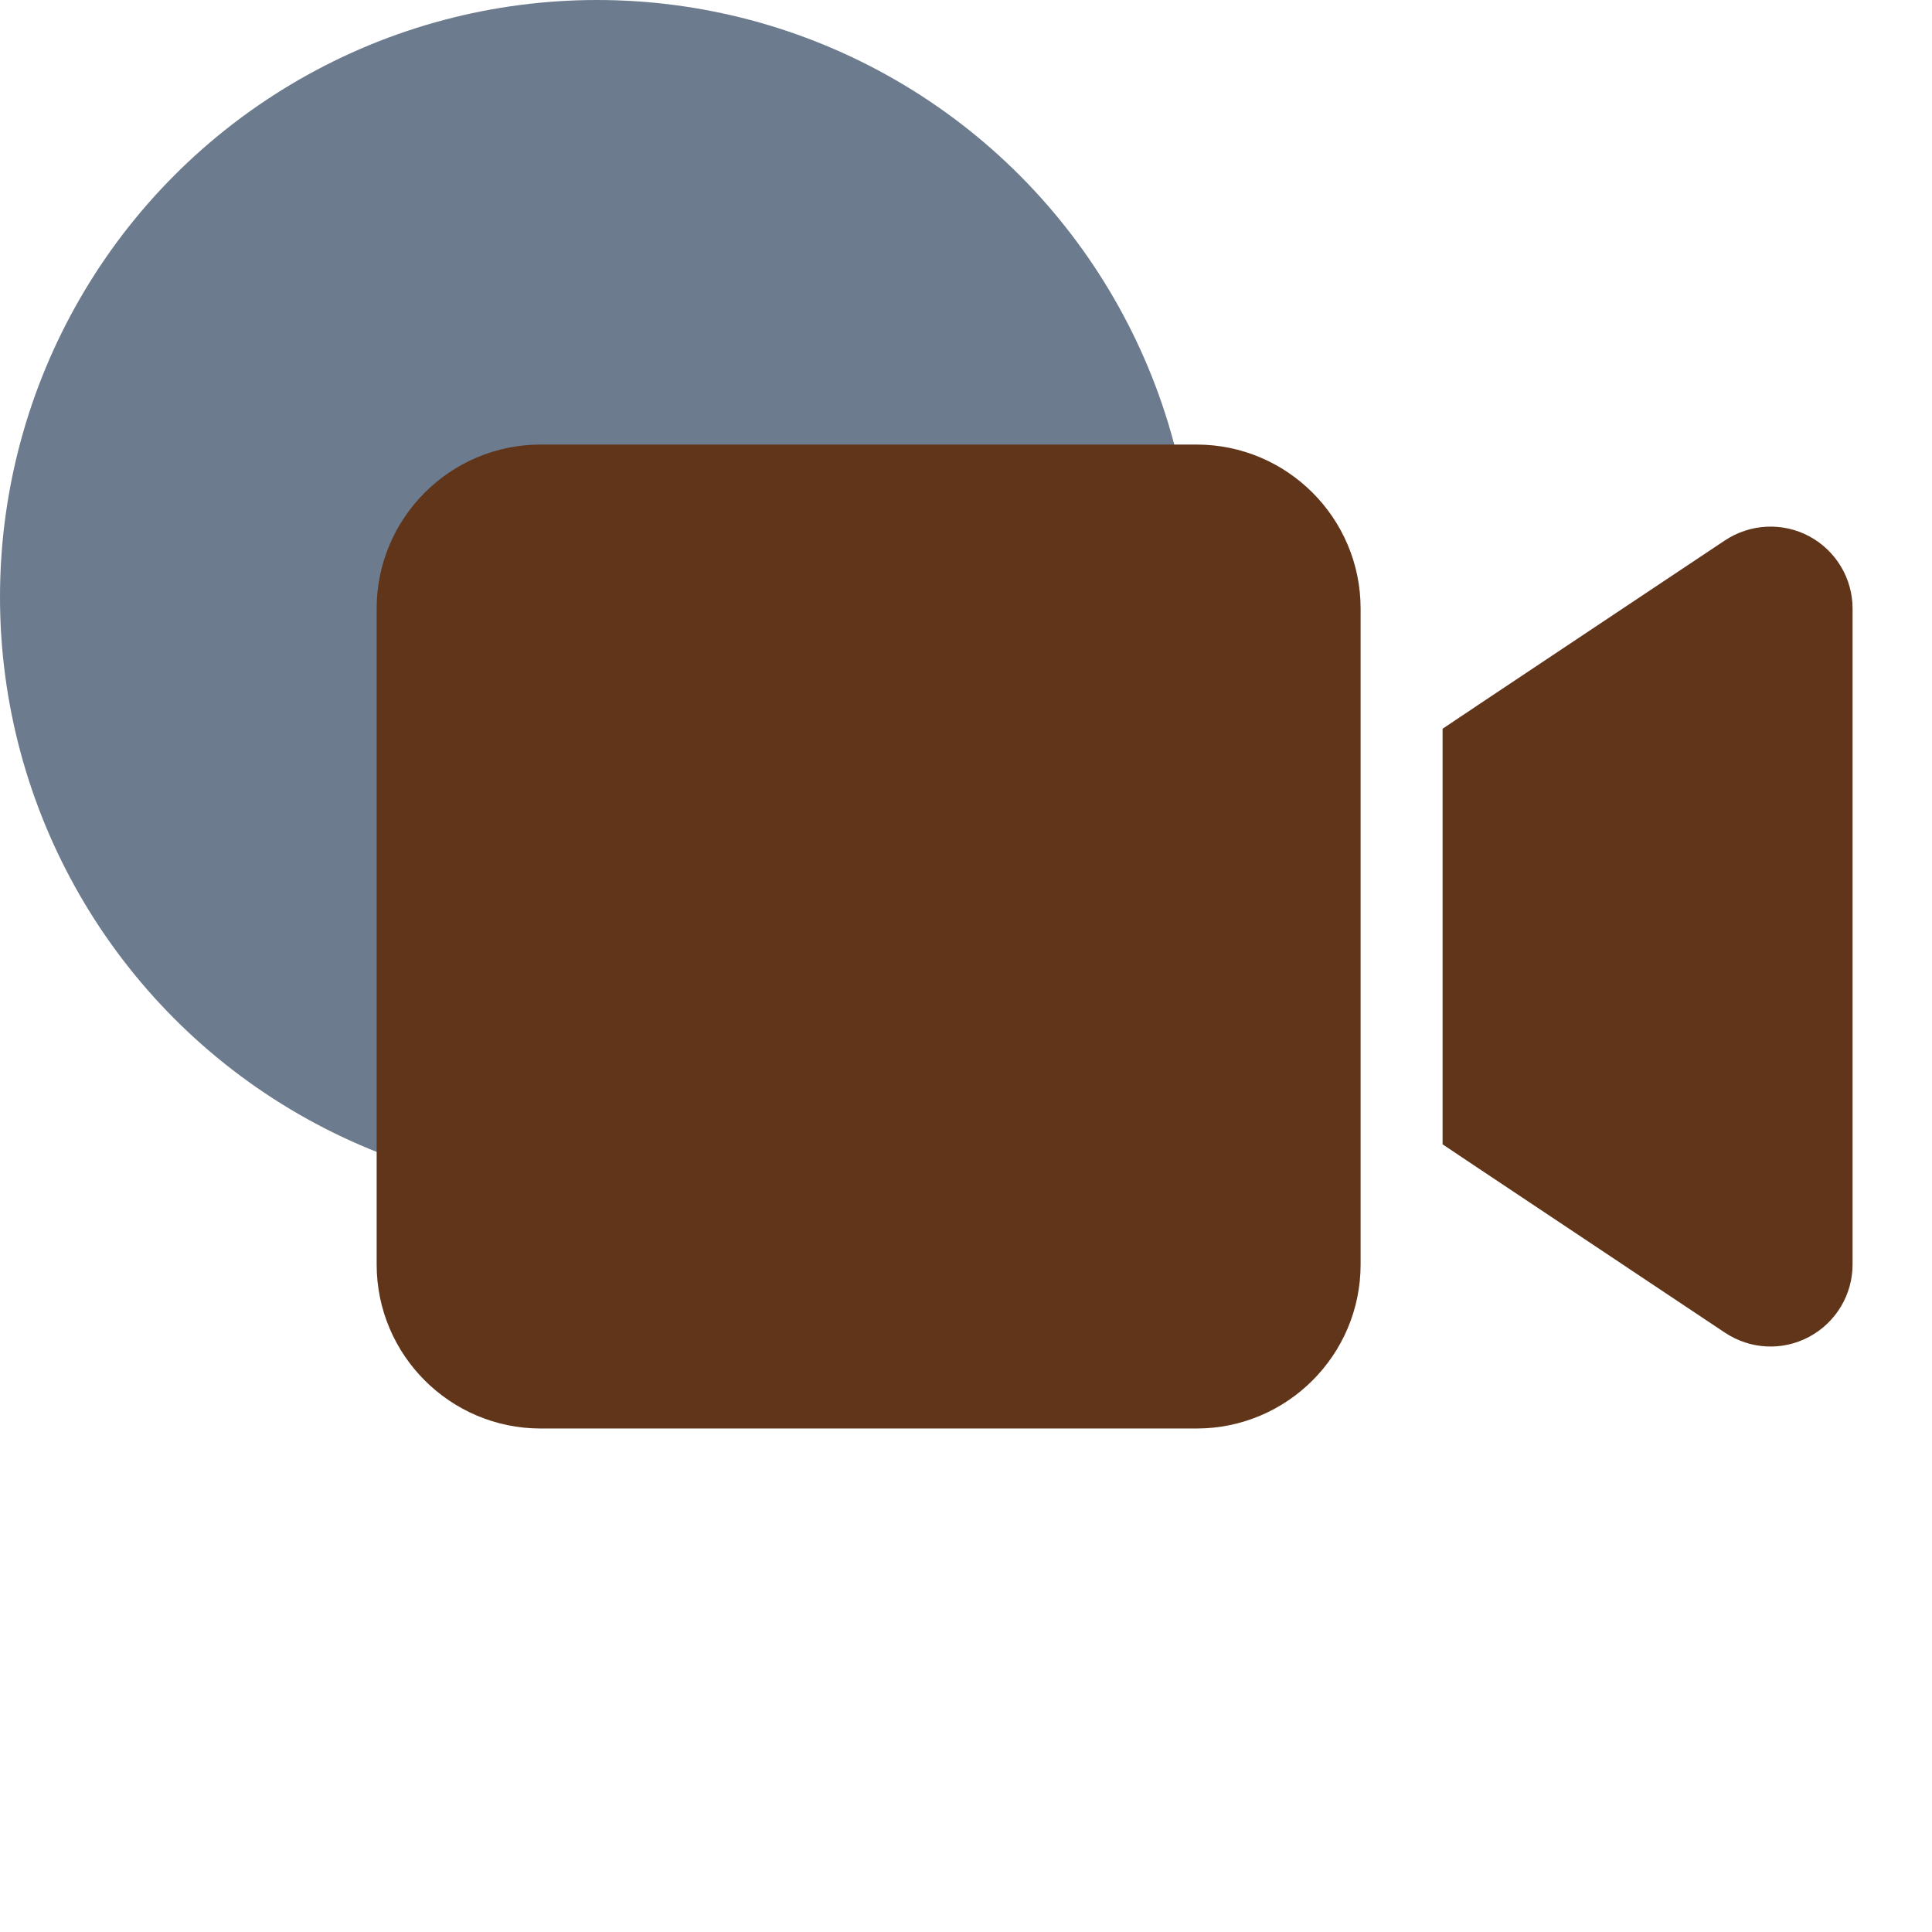
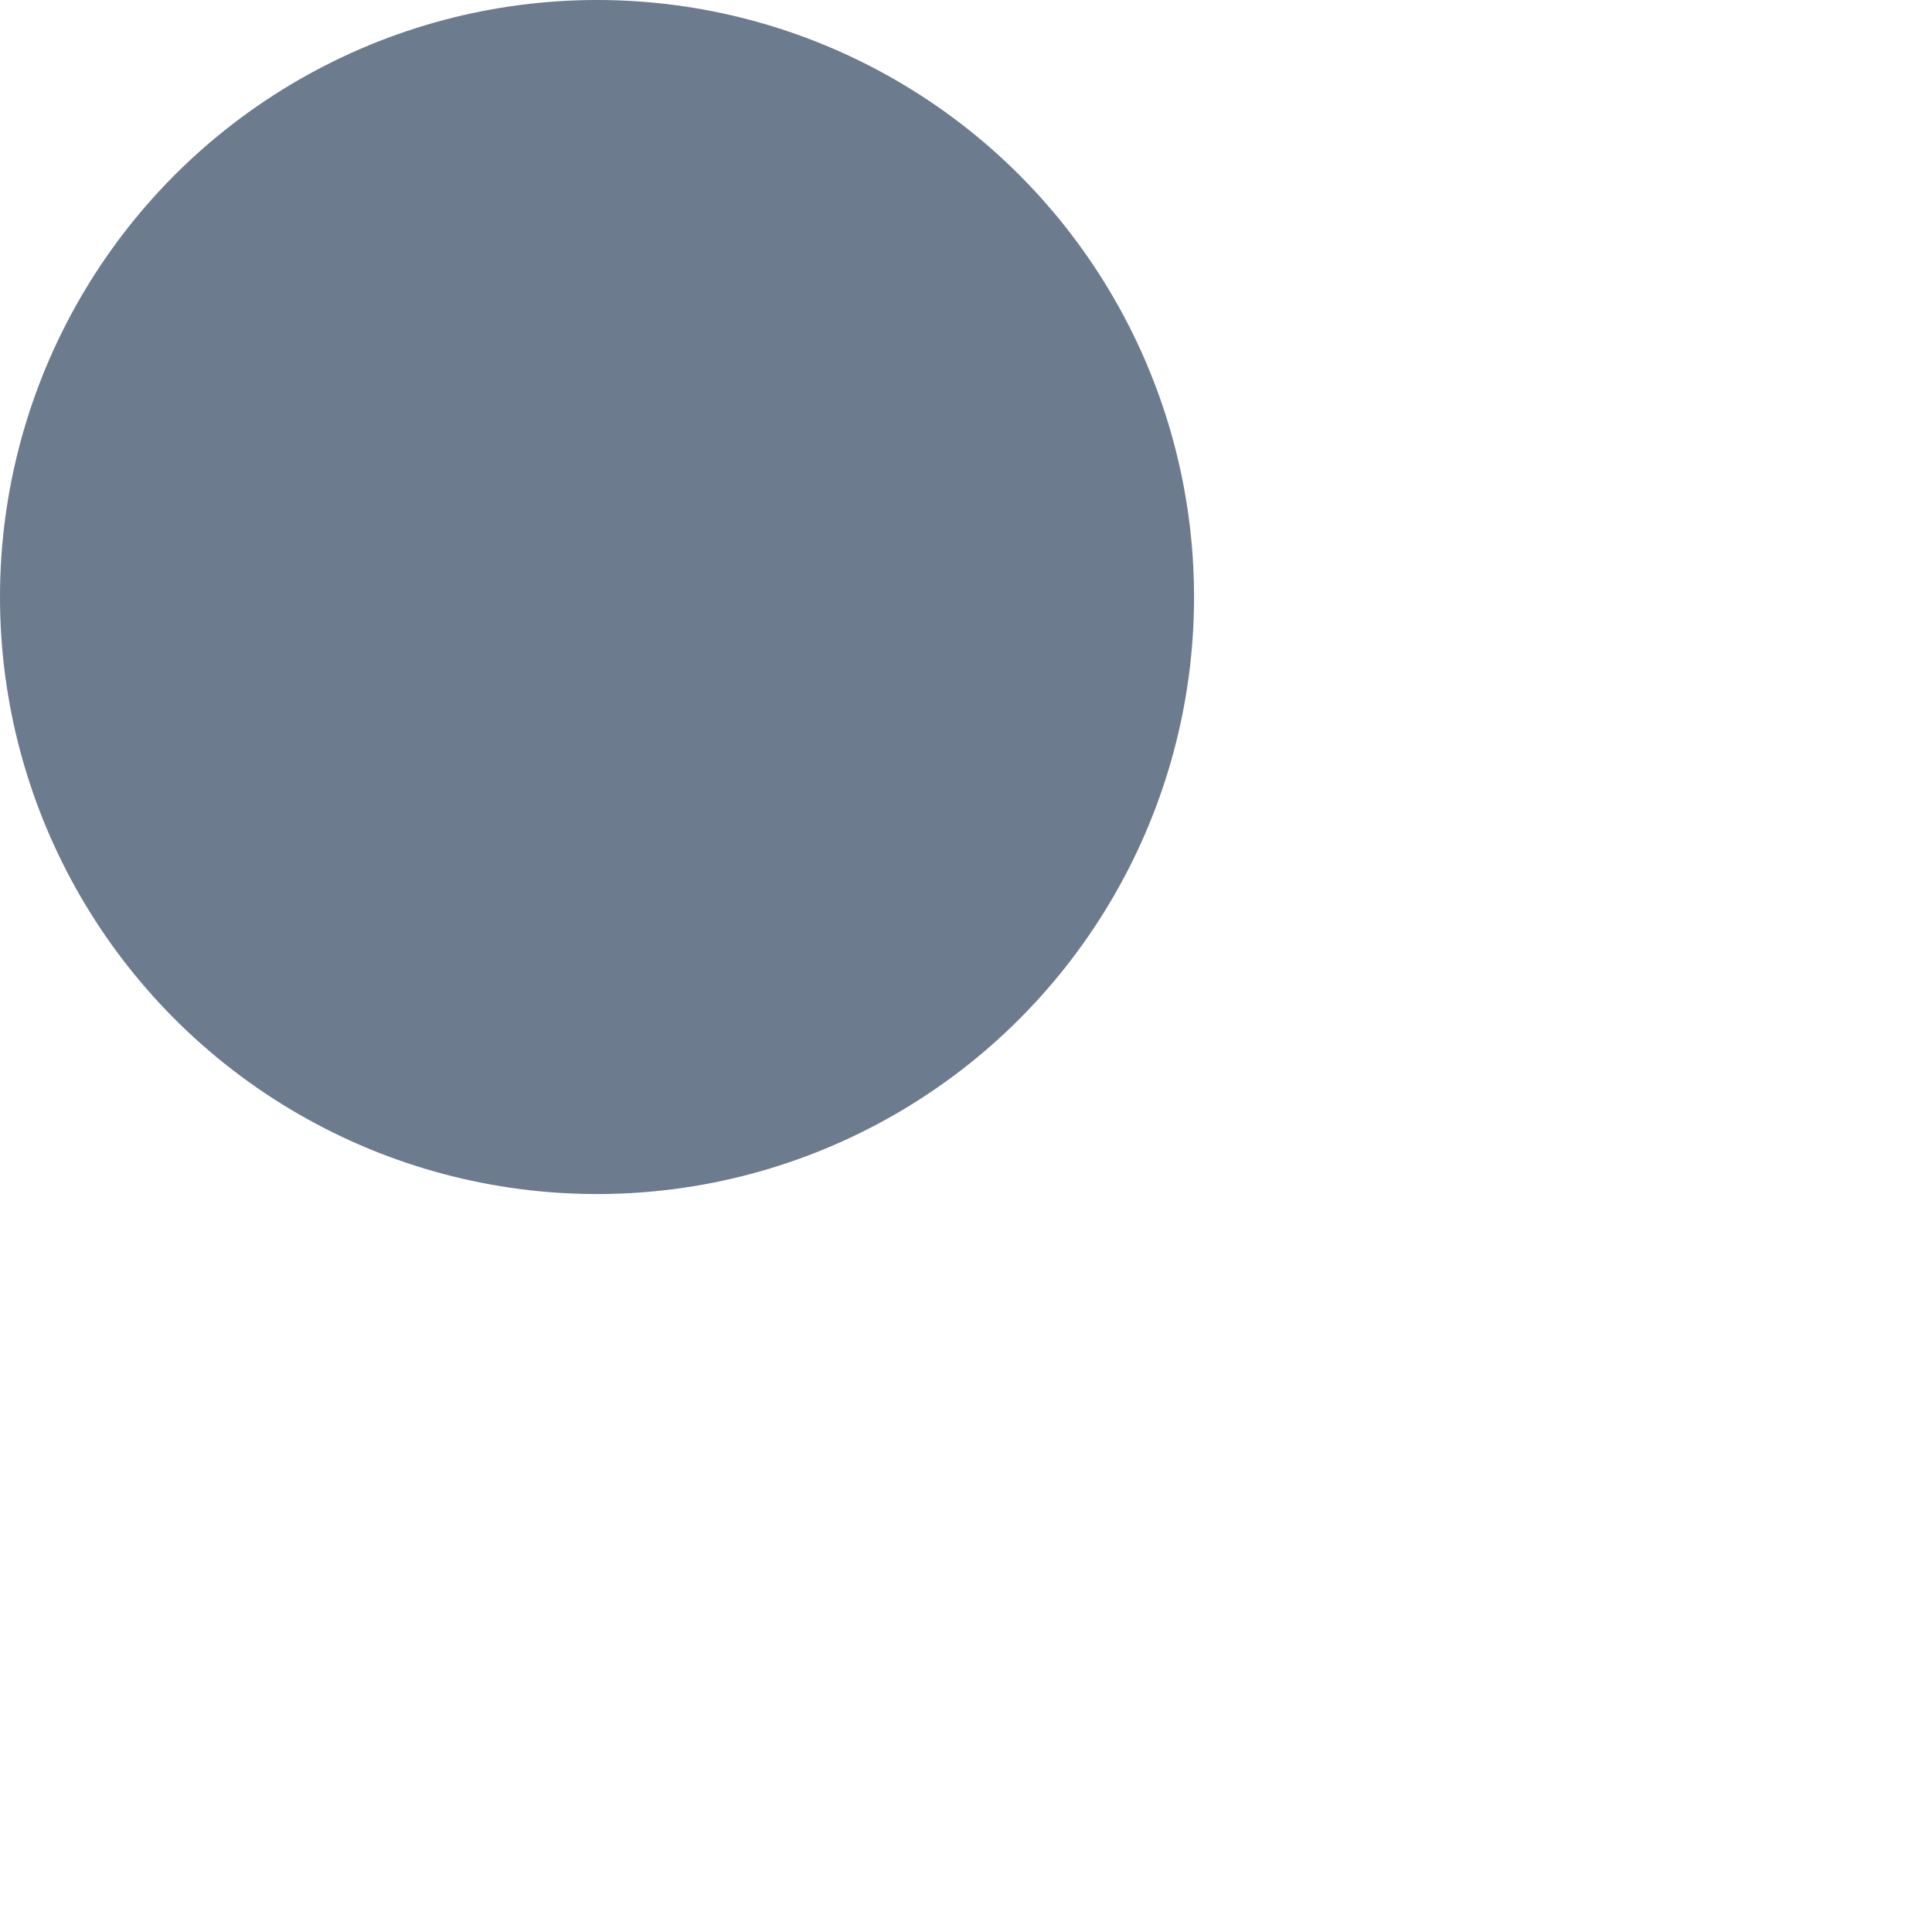
<svg xmlns="http://www.w3.org/2000/svg" version="1.1" id="Ebene_1" x="0px" y="0px" viewBox="0 0 754 754" style="enable-background:new 0 0 754 754;" xml:space="preserve">
  <style type="text/css">
	.st0{opacity:0.6;fill:#0A2342;}
	.st1{fill:#603519;}
</style>
  <circle class="st0" cx="233" cy="233" r="233" />
-   <path class="st1" d="M147,237.5c0-35.3,28.7-64,64-64h256c35.3,0,64,28.7,64,64v256c0,35.3-28.7,64-64,64H211c-35.3,0-64-28.7-64-64  V237.5z M706.1,209.3c10.4,5.6,16.9,16.4,16.9,28.2v256c0,11.8-6.5,22.6-16.9,28.2c-10.4,5.6-23,5-32.9-1.6l-96-64l-14.2-9.5v-17.1  v-128v-17.1l14.2-9.5l96-64C683,204.4,695.6,203.7,706.1,209.3L706.1,209.3z" />
</svg>